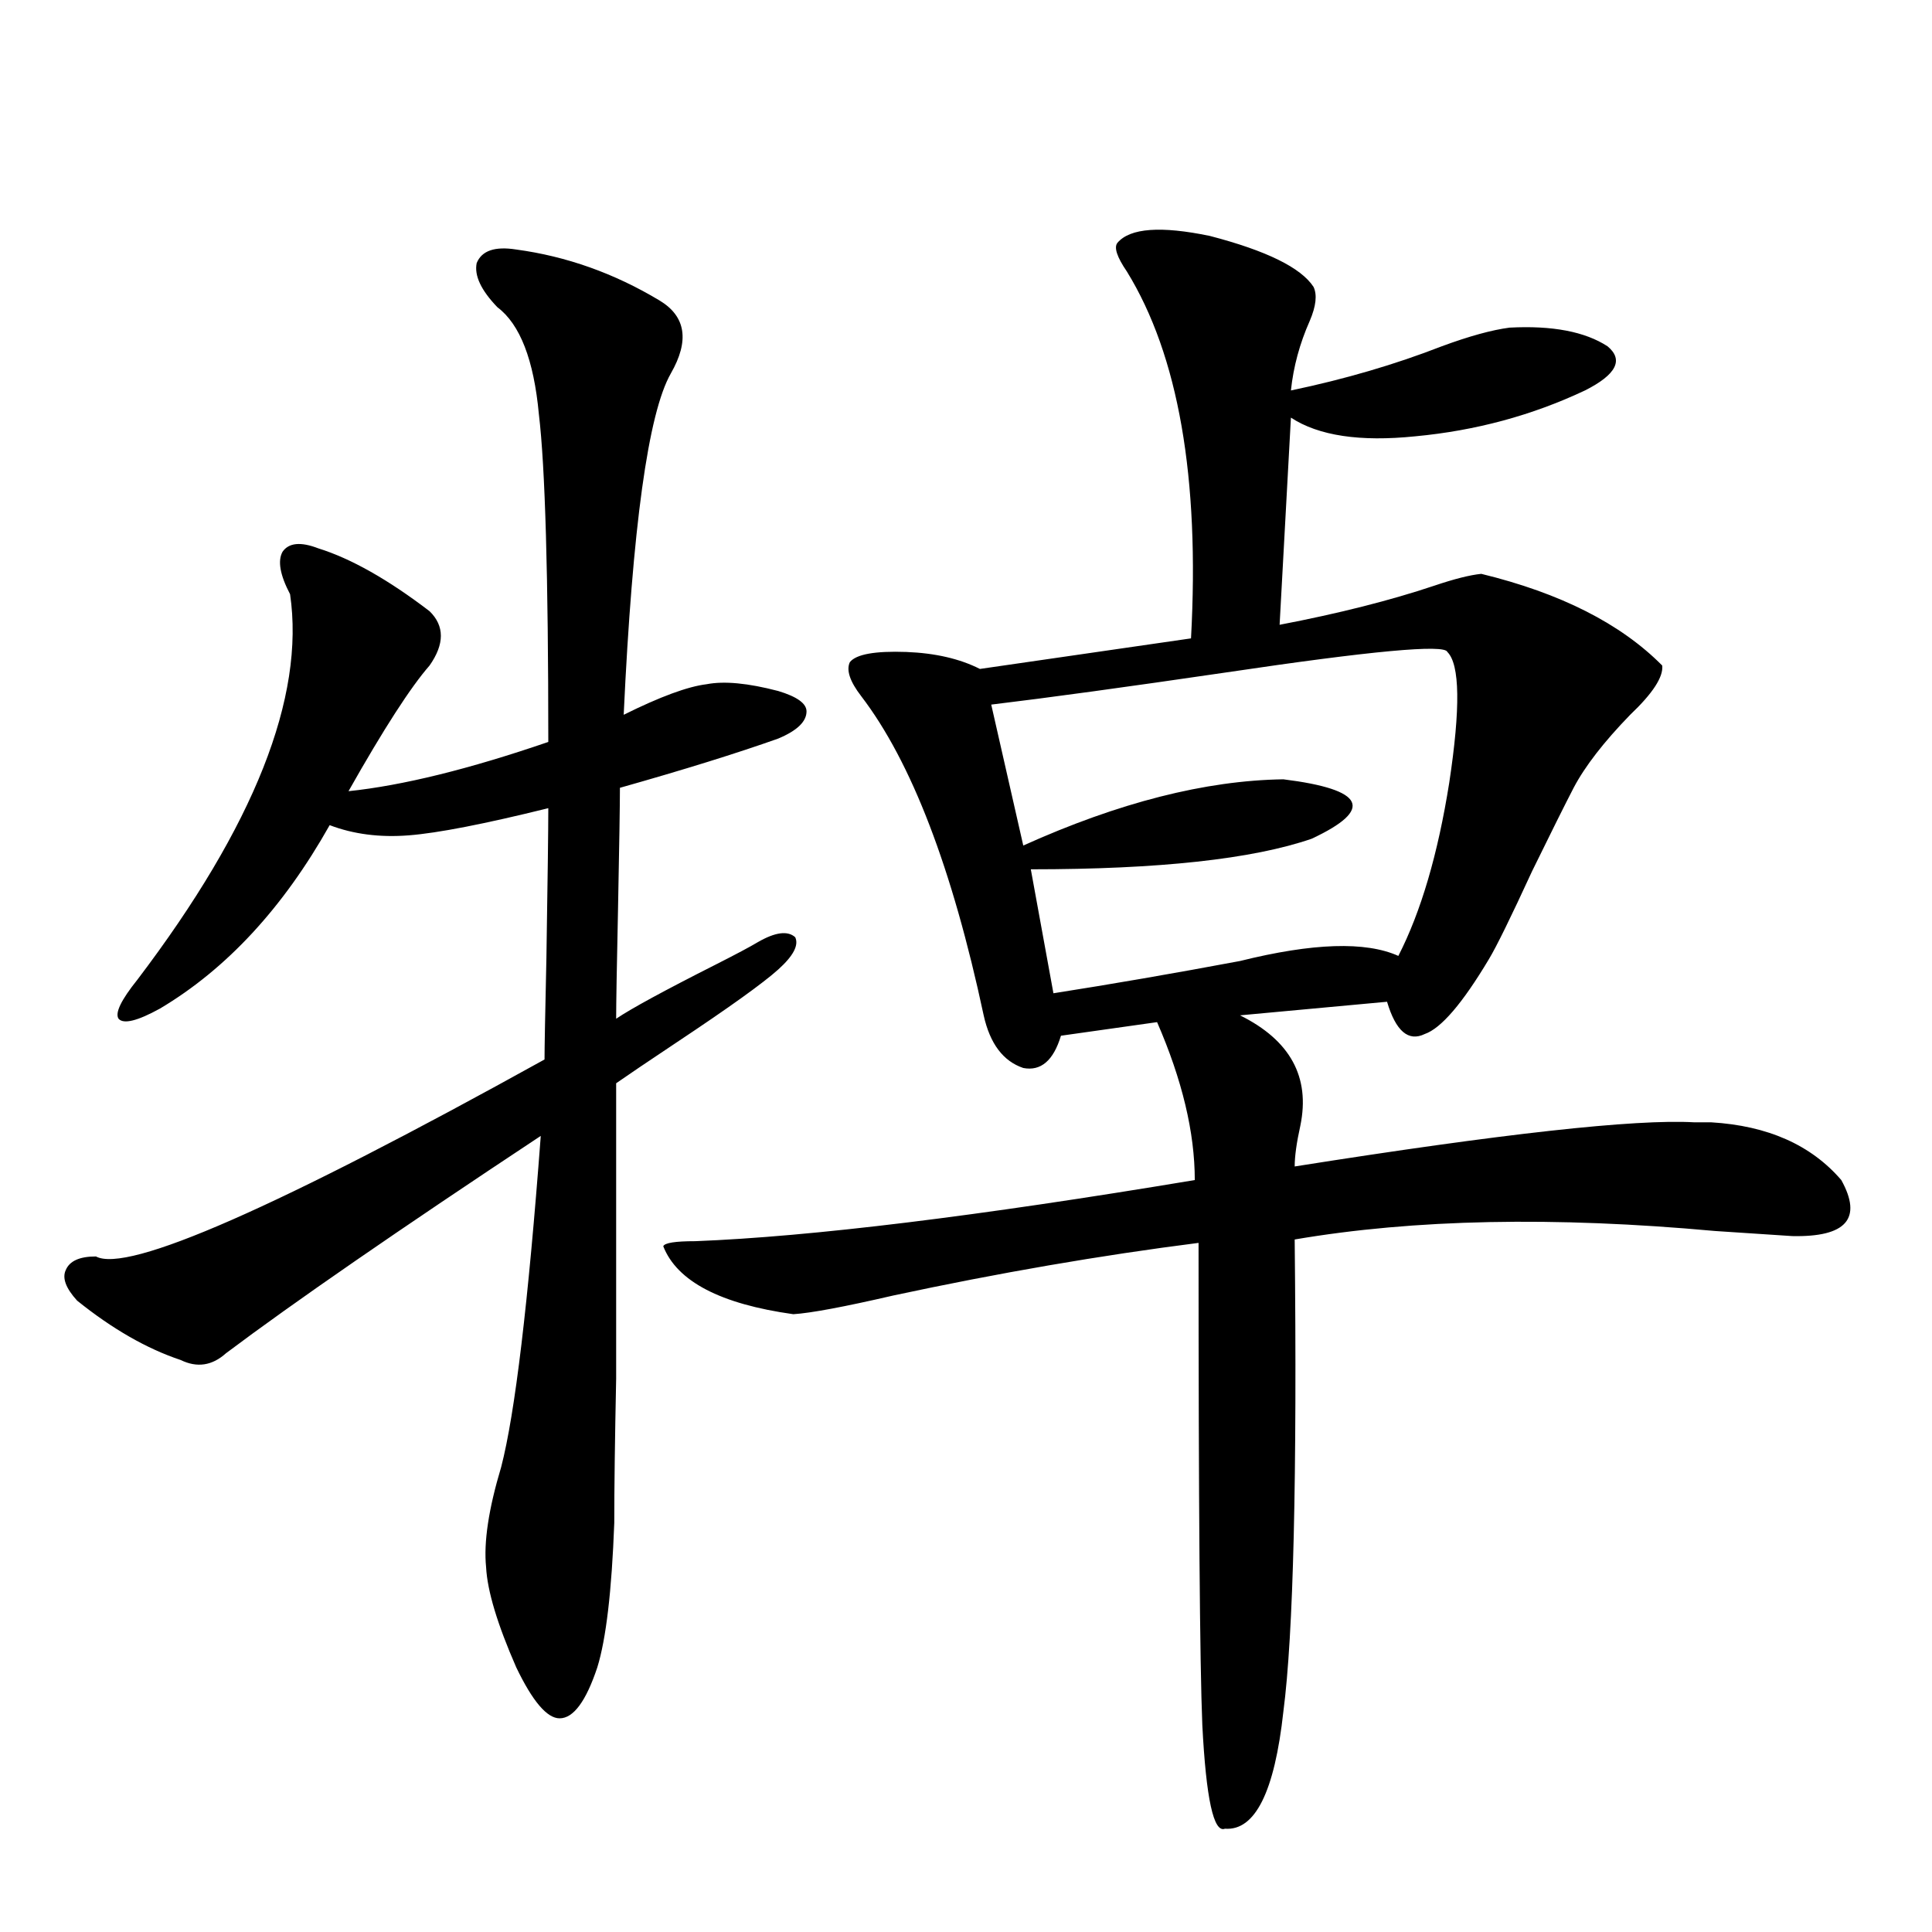
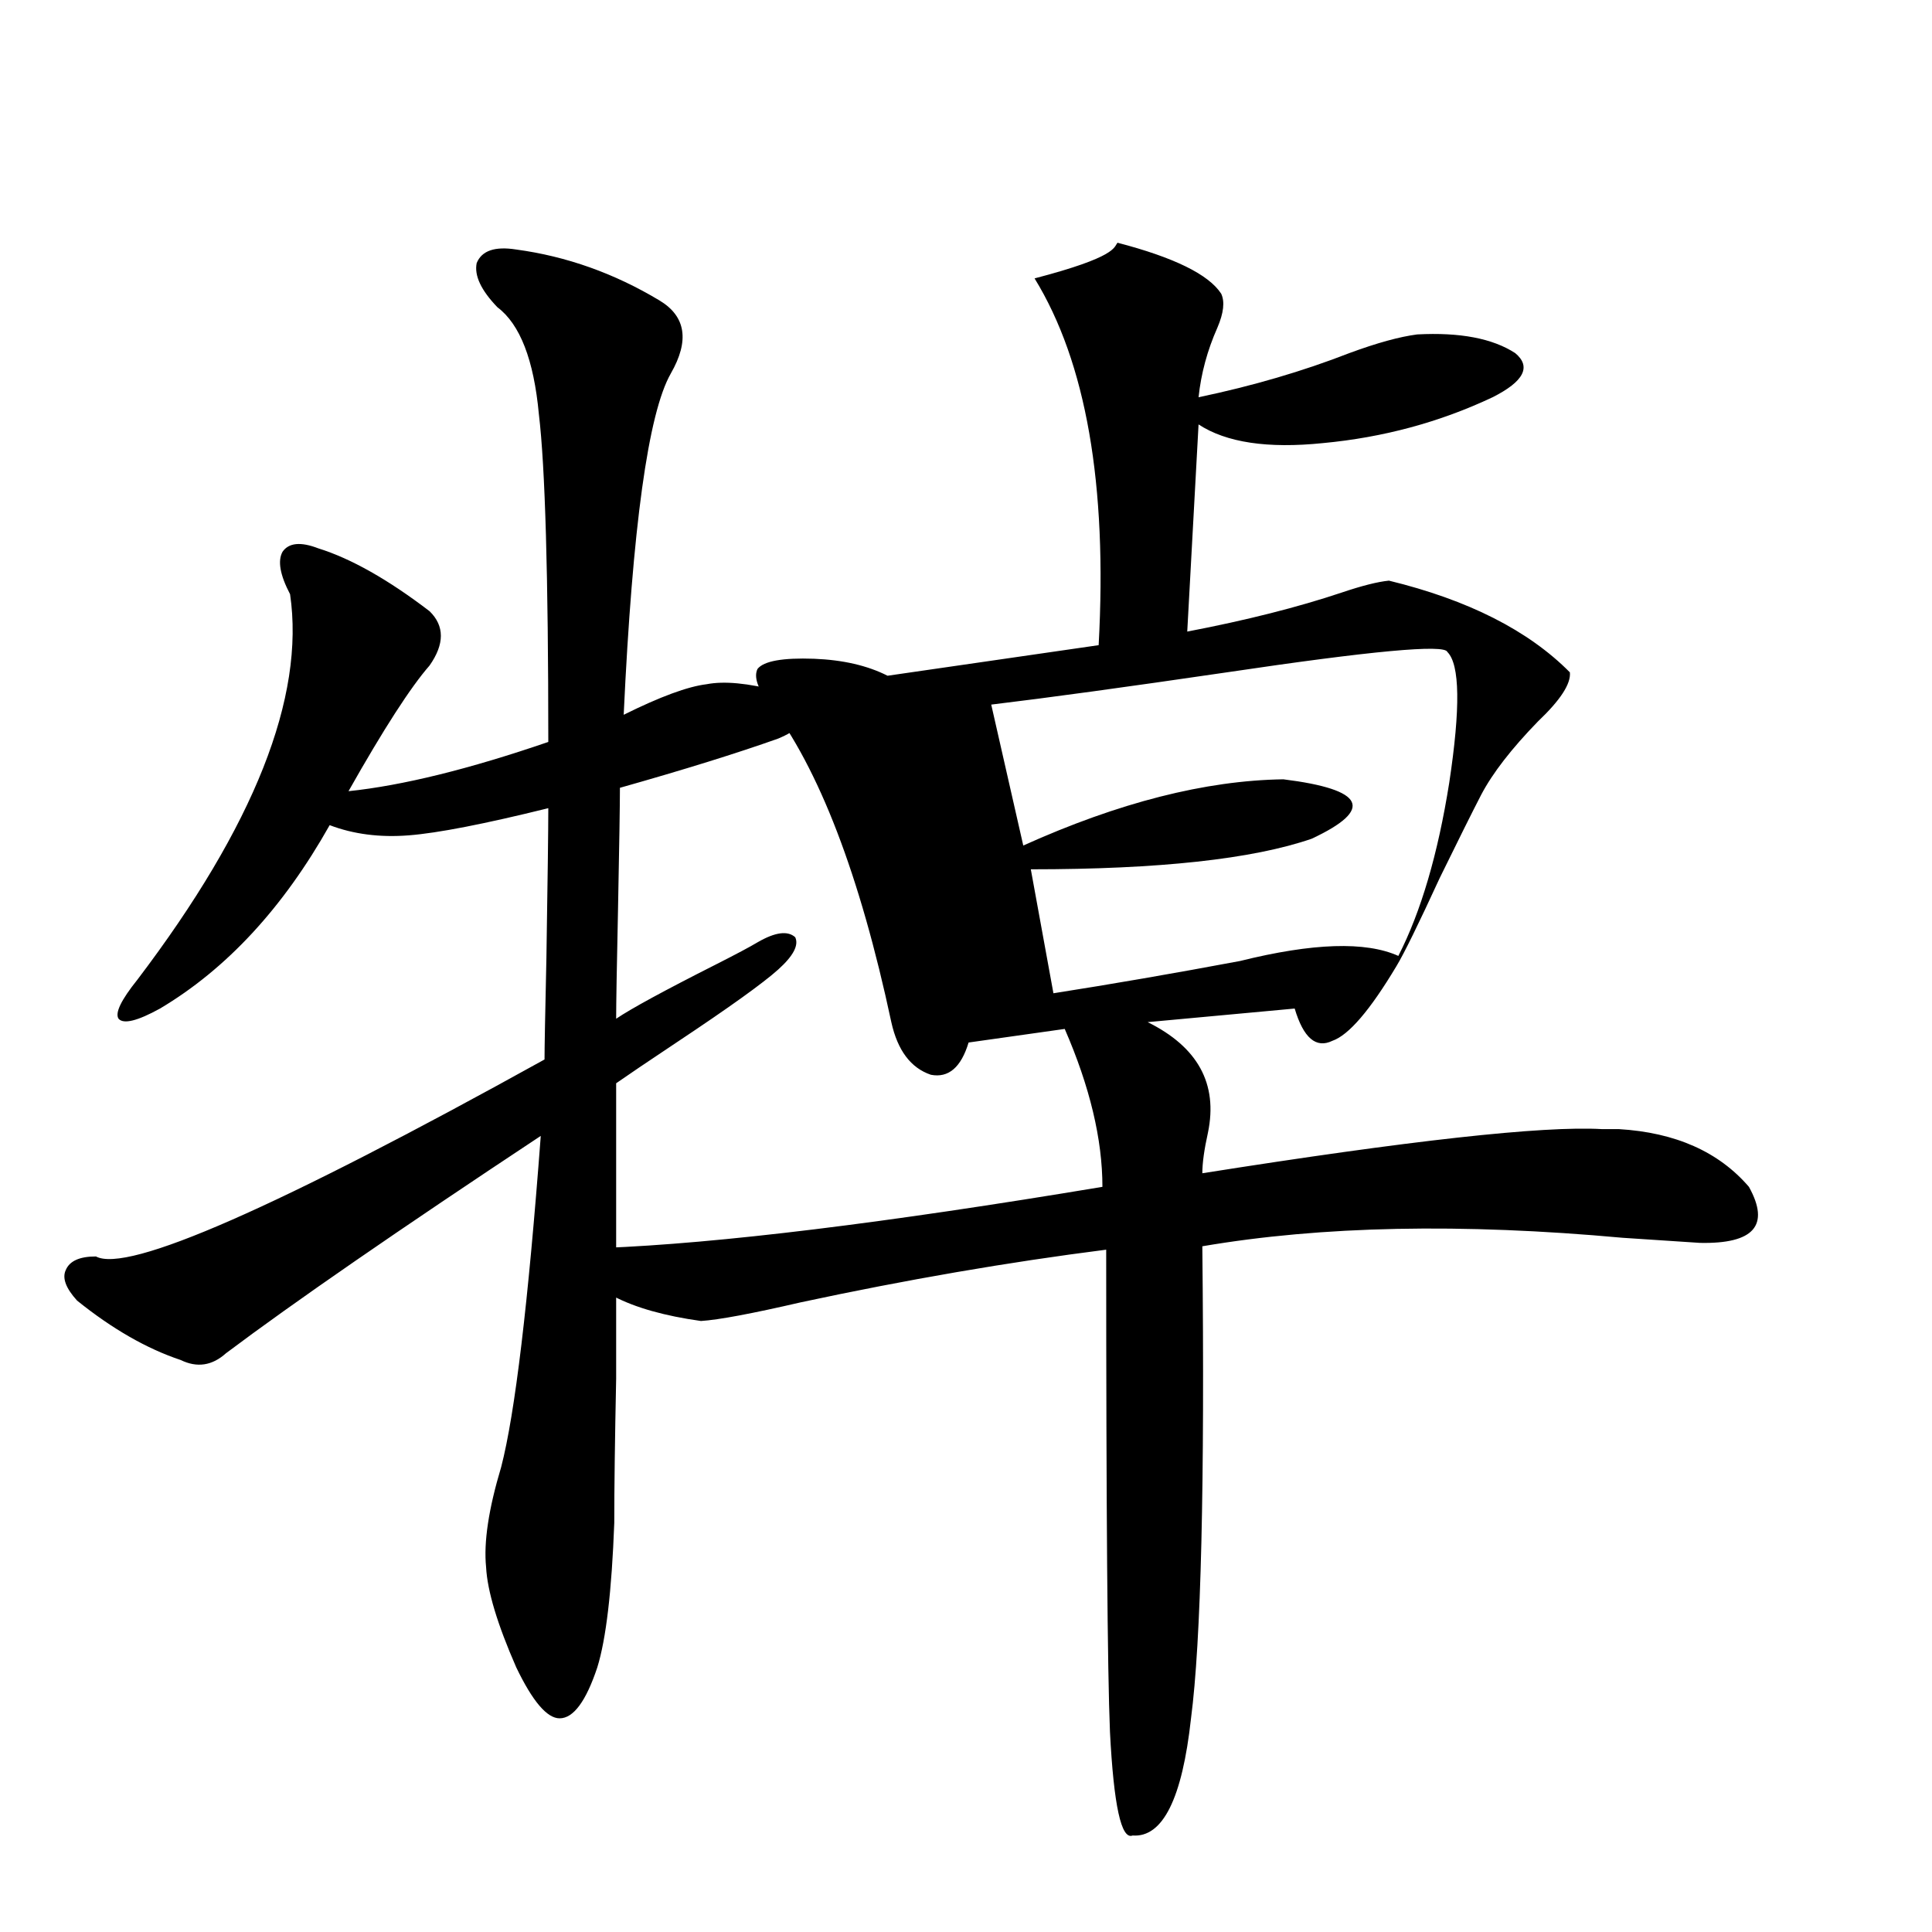
<svg xmlns="http://www.w3.org/2000/svg" version="1.1" id="图层_1" x="0px" y="0px" width="1000px" height="1000px" viewBox="0 0 1000 1000" enable-background="new 0 0 1000 1000" xml:space="preserve">
-   <path d="M267.213,129.152c26.006,3.516,50.73,12.305,74.145,26.367c13.658,8.213,15.609,20.806,5.854,37.793  c-11.707,20.518-19.847,79.404-24.39,176.66c18.856-9.365,33.17-14.639,42.926-15.82c9.101-1.758,21.463-0.576,37.072,3.516  c9.756,2.939,14.634,6.455,14.634,10.547c0,5.273-4.878,9.971-14.634,14.063c-21.463,7.622-48.779,16.123-81.949,25.488  c0,8.789-0.335,29.595-0.976,62.402c-0.655,30.474-0.976,49.521-0.976,57.129c7.805-5.273,25.03-14.639,51.706-28.125  c10.396-5.273,17.561-9.077,21.463-11.426c9.101-5.273,15.609-6.152,19.512-2.637c1.951,4.106-0.976,9.668-8.78,16.699  s-25.365,19.639-52.682,37.793c-14.969,9.971-25.365,17.002-31.219,21.094c0,76.768,0,127.744,0,152.93  c-0.655,31.641-0.976,56.553-0.976,74.707c-1.311,35.156-4.237,60.055-8.78,74.707c-5.854,17.578-12.362,26.367-19.512,26.367  c-6.509,0-13.993-8.789-22.438-26.367c-9.756-22.274-14.969-39.551-15.609-51.855c-1.311-12.881,1.296-30.171,7.805-51.855  c7.149-27.534,13.979-84.663,20.487-171.387c-73.504,48.643-127.802,86.133-162.923,112.5c-7.164,6.455-14.969,7.622-23.414,3.516  c-17.561-5.85-35.456-16.108-53.657-30.762c-5.854-6.44-7.805-11.714-5.854-15.82c1.951-4.683,7.149-7.031,15.609-7.031  c16.25,8.789,93.656-25.186,232.189-101.953c0-5.85,0.32-23.428,0.976-52.734c0.641-40.43,0.976-66.206,0.976-77.344  c-33.17,8.213-57.239,12.896-72.193,14.063c-14.969,1.182-28.627-0.576-40.975-5.273c-24.069,42.778-53.337,74.419-87.803,94.922  c-11.707,6.455-18.871,8.213-21.463,5.273c-1.951-2.925,1.296-9.668,9.756-20.215c60.486-79.678,86.827-146.187,79.022-199.512  c-5.213-9.956-6.509-17.275-3.902-21.973c3.247-4.683,9.421-5.273,18.536-1.758c16.905,5.273,36.097,16.123,57.56,32.52  c7.805,7.622,7.805,17.002,0,28.125c-9.756,11.138-23.749,32.822-41.95,65.039c27.957-2.925,62.438-11.426,103.412-25.488  c0-86.133-1.631-142.671-4.878-169.629c-2.606-28.125-9.756-46.582-21.463-55.371c-8.46-8.789-12.042-16.396-10.731-22.852  C249.317,129.743,256.146,127.395,267.213,129.152z M578.425,125.637c6.494-7.607,22.438-8.789,47.804-3.516  c29.268,7.622,47.148,16.411,53.657,26.367c1.951,4.106,1.296,9.971-1.951,17.578c-5.213,11.729-8.46,23.73-9.756,36.035  c27.957-5.85,53.978-13.472,78.047-22.852c14.299-5.273,26.006-8.486,35.121-9.668c22.104-1.167,39.023,2.061,50.73,9.668  c8.445,7.031,4.543,14.653-11.707,22.852c-27.316,12.896-56.584,20.806-87.803,23.73c-28.627,2.939-50.09-0.288-64.389-9.668  l-5.854,107.227c30.563-5.85,57.225-12.593,79.998-20.215c10.396-3.516,18.536-5.562,24.39-6.152  c40.975,9.971,72.193,25.791,93.656,47.461c0.641,5.864-4.878,14.365-16.585,25.488c-13.658,14.063-23.414,26.67-29.268,37.793  c-4.558,8.789-11.707,23.154-21.463,43.066c-11.066,24.033-18.536,39.263-22.438,45.703c-13.658,22.852-24.725,35.747-33.17,38.672  c-8.46,4.106-14.969-1.455-19.512-16.699l-76.096,7.031c26.006,12.896,36.417,31.943,31.219,57.129  c-1.951,8.789-2.927,15.82-2.927,21.094c107.314-16.987,176.246-24.609,206.824-22.852c3.902,0,6.829,0,8.78,0  c29.268,1.758,51.706,11.729,67.315,29.883c11.052,19.927,2.592,29.595-25.365,29.004c-9.115-0.576-22.438-1.455-39.999-2.637  c-83.26-7.607-155.773-6.152-217.556,4.395c1.296,123.047-0.655,204.483-5.854,244.336c-4.558,41.598-14.634,61.813-30.243,60.645  c-5.854,2.335-9.756-15.531-11.707-53.613c-1.311-31.641-1.951-114.834-1.951-249.609c-50.73,6.455-103.412,15.532-158.045,27.246  c-25.365,5.864-42.605,9.092-51.706,9.668c-37.728-5.273-60.166-16.987-67.315-35.156c0.641-1.758,6.174-2.637,16.585-2.637  c59.831-2.334,146.003-12.881,258.53-31.641c0-24.609-6.509-51.855-19.512-81.738l-49.755,7.031  c-3.902,12.896-10.411,18.457-19.512,16.699c-10.411-3.516-17.24-12.593-20.487-27.246  c-16.265-76.162-37.407-131.245-63.413-165.234c-5.854-7.607-7.805-13.472-5.854-17.578c3.247-4.092,13.003-5.85,29.268-5.273  c14.954,0.591,27.637,3.516,38.048,8.789l109.266-15.82c4.543-83.193-6.509-146.475-33.17-189.844  C578.09,132.971,576.474,127.985,578.425,125.637z M749.152,337.453c-1.311-4.092-39.358-0.576-114.144,10.547  c-52.041,7.622-92.681,13.184-121.948,16.699l16.585,72.949c49.42-22.261,94.297-33.687,134.631-34.277  c42.271,5.273,47.148,15.532,14.634,30.762c-30.578,10.547-79.022,15.82-145.362,15.82l11.707,64.16  c29.908-4.683,62.103-10.244,96.583-16.699c37.713-9.365,65.029-10.244,81.949-2.637c11.707-22.852,20.487-52.734,26.341-89.648  C755.981,366.457,755.646,343.908,749.152,337.453z" />
+   <path d="M267.213,129.152c26.006,3.516,50.73,12.305,74.145,26.367c13.658,8.213,15.609,20.806,5.854,37.793  c-11.707,20.518-19.847,79.404-24.39,176.66c18.856-9.365,33.17-14.639,42.926-15.82c9.101-1.758,21.463-0.576,37.072,3.516  c9.756,2.939,14.634,6.455,14.634,10.547c0,5.273-4.878,9.971-14.634,14.063c-21.463,7.622-48.779,16.123-81.949,25.488  c0,8.789-0.335,29.595-0.976,62.402c-0.655,30.474-0.976,49.521-0.976,57.129c7.805-5.273,25.03-14.639,51.706-28.125  c10.396-5.273,17.561-9.077,21.463-11.426c9.101-5.273,15.609-6.152,19.512-2.637c1.951,4.106-0.976,9.668-8.78,16.699  s-25.365,19.639-52.682,37.793c-14.969,9.971-25.365,17.002-31.219,21.094c0,76.768,0,127.744,0,152.93  c-0.655,31.641-0.976,56.553-0.976,74.707c-1.311,35.156-4.237,60.055-8.78,74.707c-5.854,17.578-12.362,26.367-19.512,26.367  c-6.509,0-13.993-8.789-22.438-26.367c-9.756-22.274-14.969-39.551-15.609-51.855c-1.311-12.881,1.296-30.171,7.805-51.855  c7.149-27.534,13.979-84.663,20.487-171.387c-73.504,48.643-127.802,86.133-162.923,112.5c-7.164,6.455-14.969,7.622-23.414,3.516  c-17.561-5.85-35.456-16.108-53.657-30.762c-5.854-6.44-7.805-11.714-5.854-15.82c1.951-4.683,7.149-7.031,15.609-7.031  c16.25,8.789,93.656-25.186,232.189-101.953c0-5.85,0.32-23.428,0.976-52.734c0.641-40.43,0.976-66.206,0.976-77.344  c-33.17,8.213-57.239,12.896-72.193,14.063c-14.969,1.182-28.627-0.576-40.975-5.273c-24.069,42.778-53.337,74.419-87.803,94.922  c-11.707,6.455-18.871,8.213-21.463,5.273c-1.951-2.925,1.296-9.668,9.756-20.215c60.486-79.678,86.827-146.187,79.022-199.512  c-5.213-9.956-6.509-17.275-3.902-21.973c3.247-4.683,9.421-5.273,18.536-1.758c16.905,5.273,36.097,16.123,57.56,32.52  c7.805,7.622,7.805,17.002,0,28.125c-9.756,11.138-23.749,32.822-41.95,65.039c27.957-2.925,62.438-11.426,103.412-25.488  c0-86.133-1.631-142.671-4.878-169.629c-2.606-28.125-9.756-46.582-21.463-55.371c-8.46-8.789-12.042-16.396-10.731-22.852  C249.317,129.743,256.146,127.395,267.213,129.152z M578.425,125.637c29.268,7.622,47.148,16.411,53.657,26.367c1.951,4.106,1.296,9.971-1.951,17.578c-5.213,11.729-8.46,23.73-9.756,36.035  c27.957-5.85,53.978-13.472,78.047-22.852c14.299-5.273,26.006-8.486,35.121-9.668c22.104-1.167,39.023,2.061,50.73,9.668  c8.445,7.031,4.543,14.653-11.707,22.852c-27.316,12.896-56.584,20.806-87.803,23.73c-28.627,2.939-50.09-0.288-64.389-9.668  l-5.854,107.227c30.563-5.85,57.225-12.593,79.998-20.215c10.396-3.516,18.536-5.562,24.39-6.152  c40.975,9.971,72.193,25.791,93.656,47.461c0.641,5.864-4.878,14.365-16.585,25.488c-13.658,14.063-23.414,26.67-29.268,37.793  c-4.558,8.789-11.707,23.154-21.463,43.066c-11.066,24.033-18.536,39.263-22.438,45.703c-13.658,22.852-24.725,35.747-33.17,38.672  c-8.46,4.106-14.969-1.455-19.512-16.699l-76.096,7.031c26.006,12.896,36.417,31.943,31.219,57.129  c-1.951,8.789-2.927,15.82-2.927,21.094c107.314-16.987,176.246-24.609,206.824-22.852c3.902,0,6.829,0,8.78,0  c29.268,1.758,51.706,11.729,67.315,29.883c11.052,19.927,2.592,29.595-25.365,29.004c-9.115-0.576-22.438-1.455-39.999-2.637  c-83.26-7.607-155.773-6.152-217.556,4.395c1.296,123.047-0.655,204.483-5.854,244.336c-4.558,41.598-14.634,61.813-30.243,60.645  c-5.854,2.335-9.756-15.531-11.707-53.613c-1.311-31.641-1.951-114.834-1.951-249.609c-50.73,6.455-103.412,15.532-158.045,27.246  c-25.365,5.864-42.605,9.092-51.706,9.668c-37.728-5.273-60.166-16.987-67.315-35.156c0.641-1.758,6.174-2.637,16.585-2.637  c59.831-2.334,146.003-12.881,258.53-31.641c0-24.609-6.509-51.855-19.512-81.738l-49.755,7.031  c-3.902,12.896-10.411,18.457-19.512,16.699c-10.411-3.516-17.24-12.593-20.487-27.246  c-16.265-76.162-37.407-131.245-63.413-165.234c-5.854-7.607-7.805-13.472-5.854-17.578c3.247-4.092,13.003-5.85,29.268-5.273  c14.954,0.591,27.637,3.516,38.048,8.789l109.266-15.82c4.543-83.193-6.509-146.475-33.17-189.844  C578.09,132.971,576.474,127.985,578.425,125.637z M749.152,337.453c-1.311-4.092-39.358-0.576-114.144,10.547  c-52.041,7.622-92.681,13.184-121.948,16.699l16.585,72.949c49.42-22.261,94.297-33.687,134.631-34.277  c42.271,5.273,47.148,15.532,14.634,30.762c-30.578,10.547-79.022,15.82-145.362,15.82l11.707,64.16  c29.908-4.683,62.103-10.244,96.583-16.699c37.713-9.365,65.029-10.244,81.949-2.637c11.707-22.852,20.487-52.734,26.341-89.648  C755.981,366.457,755.646,343.908,749.152,337.453z" />
</svg>